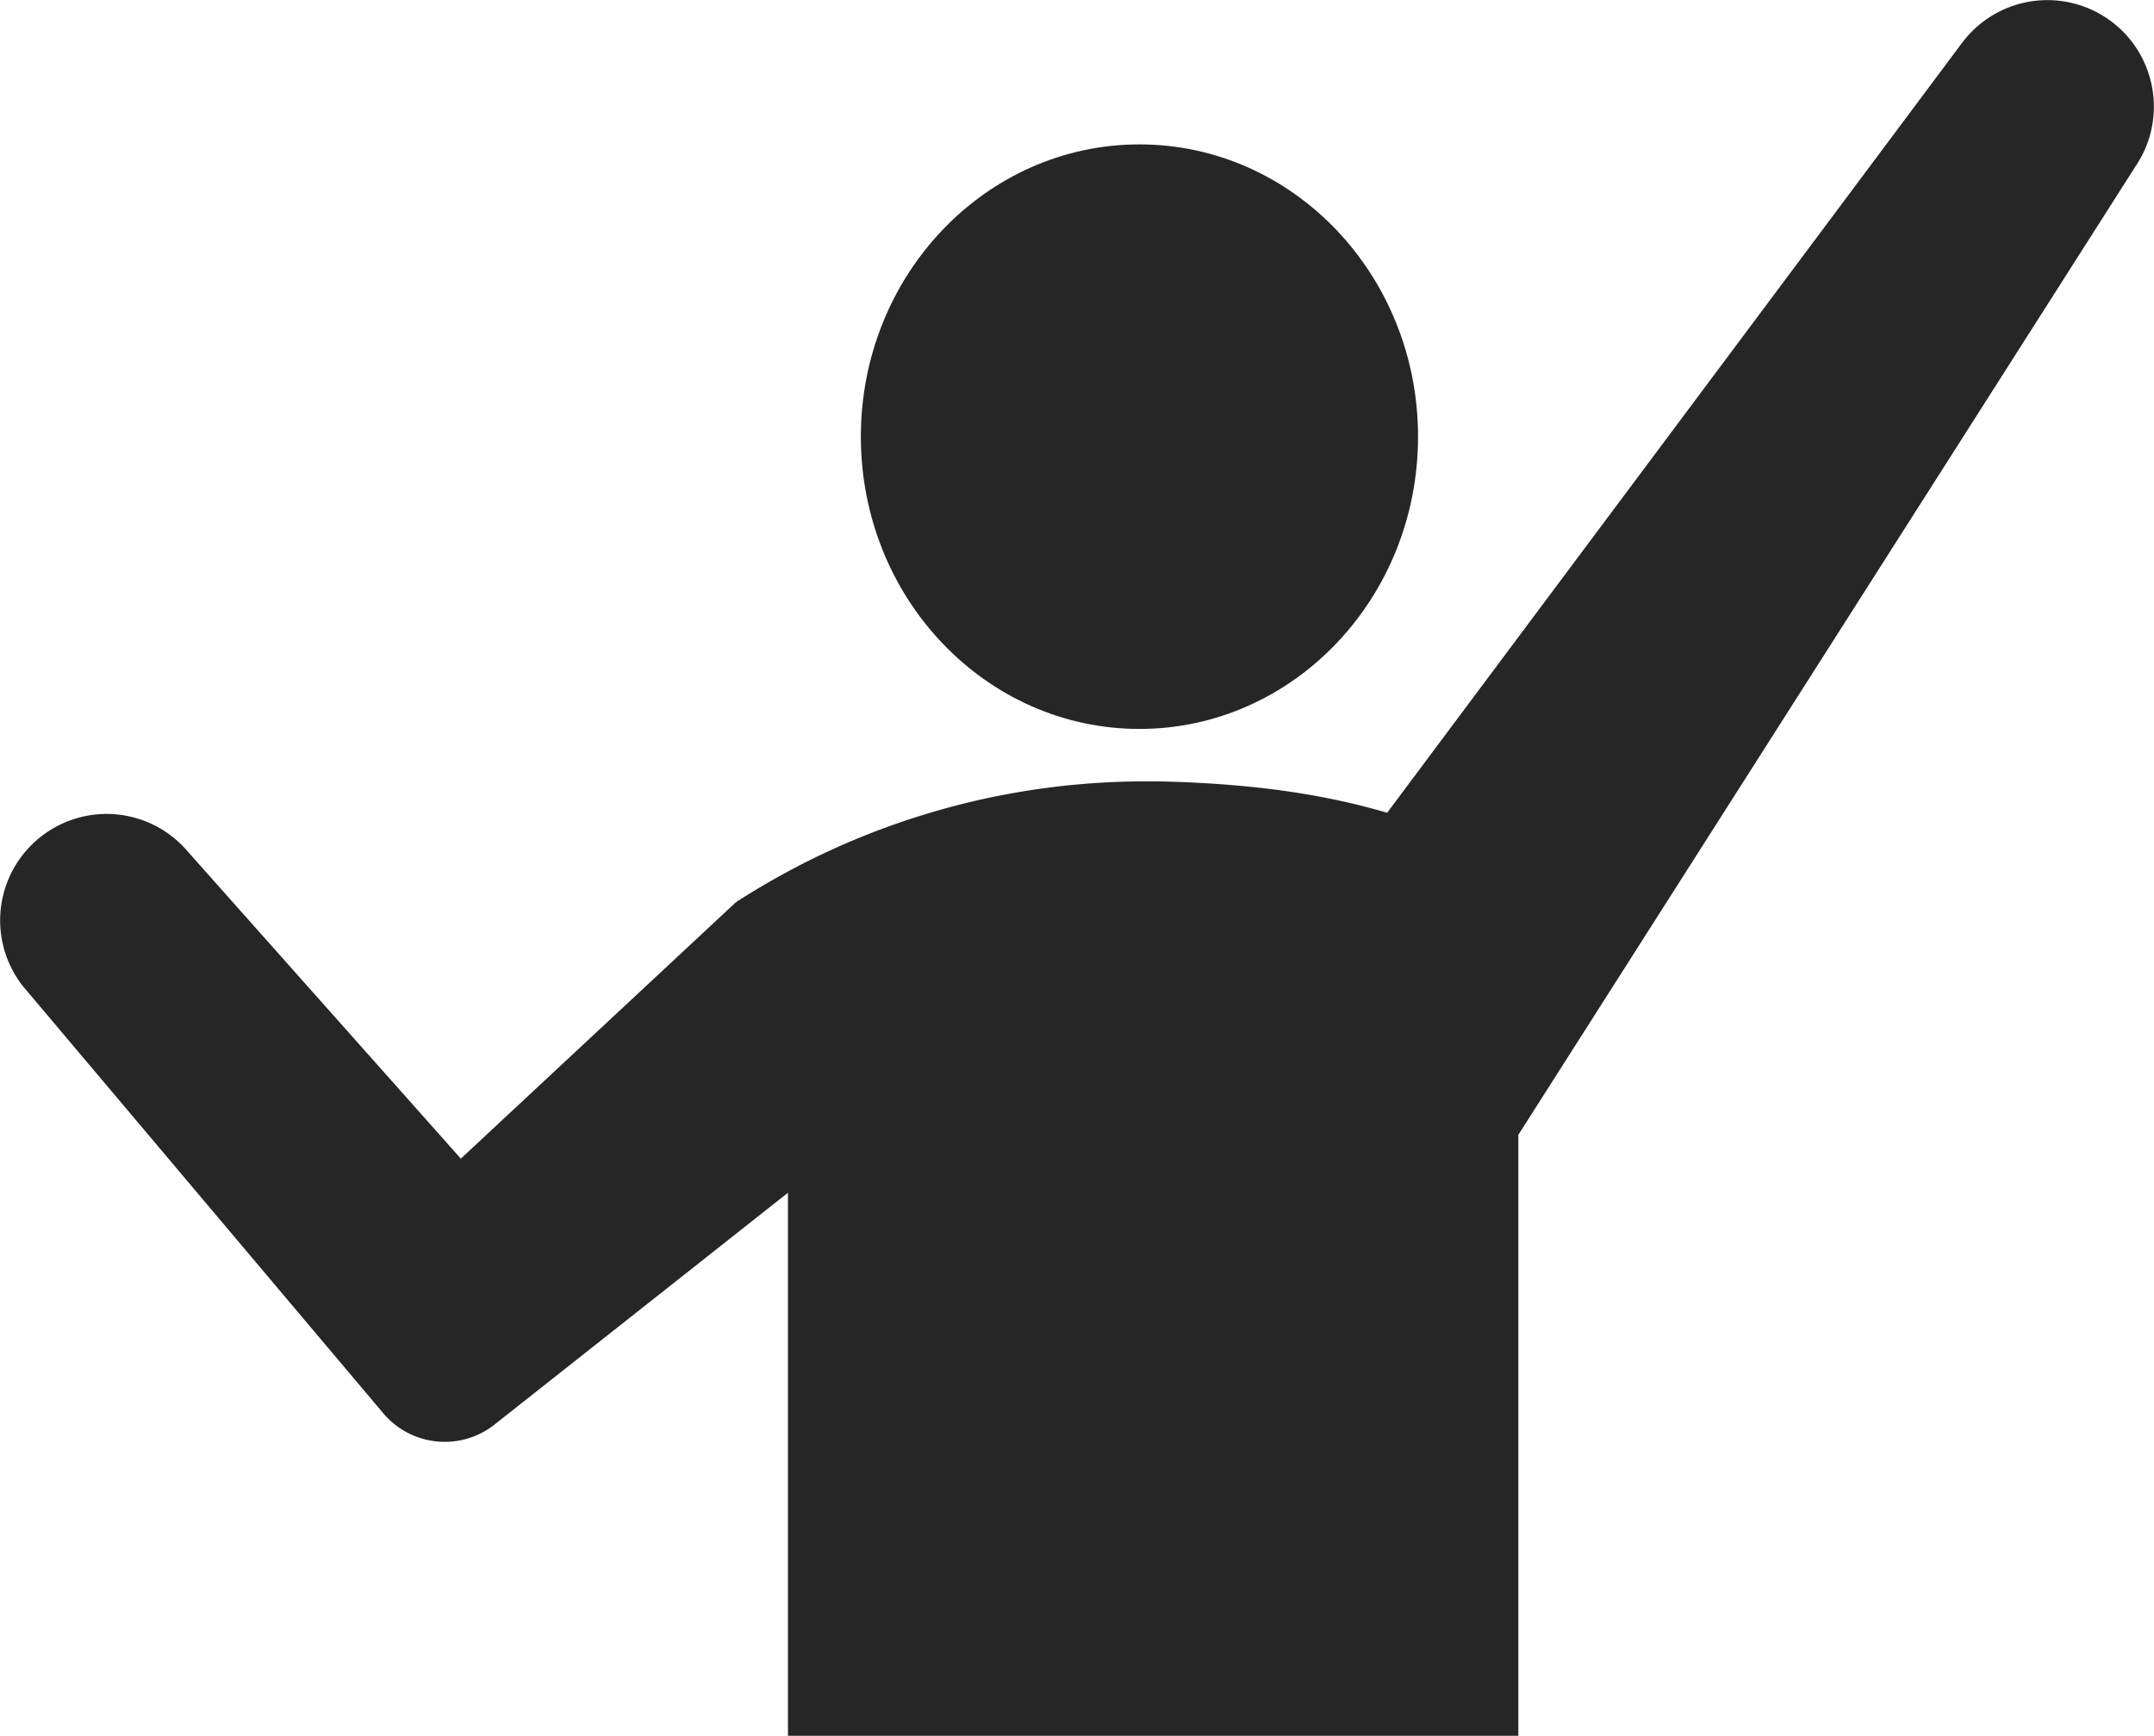
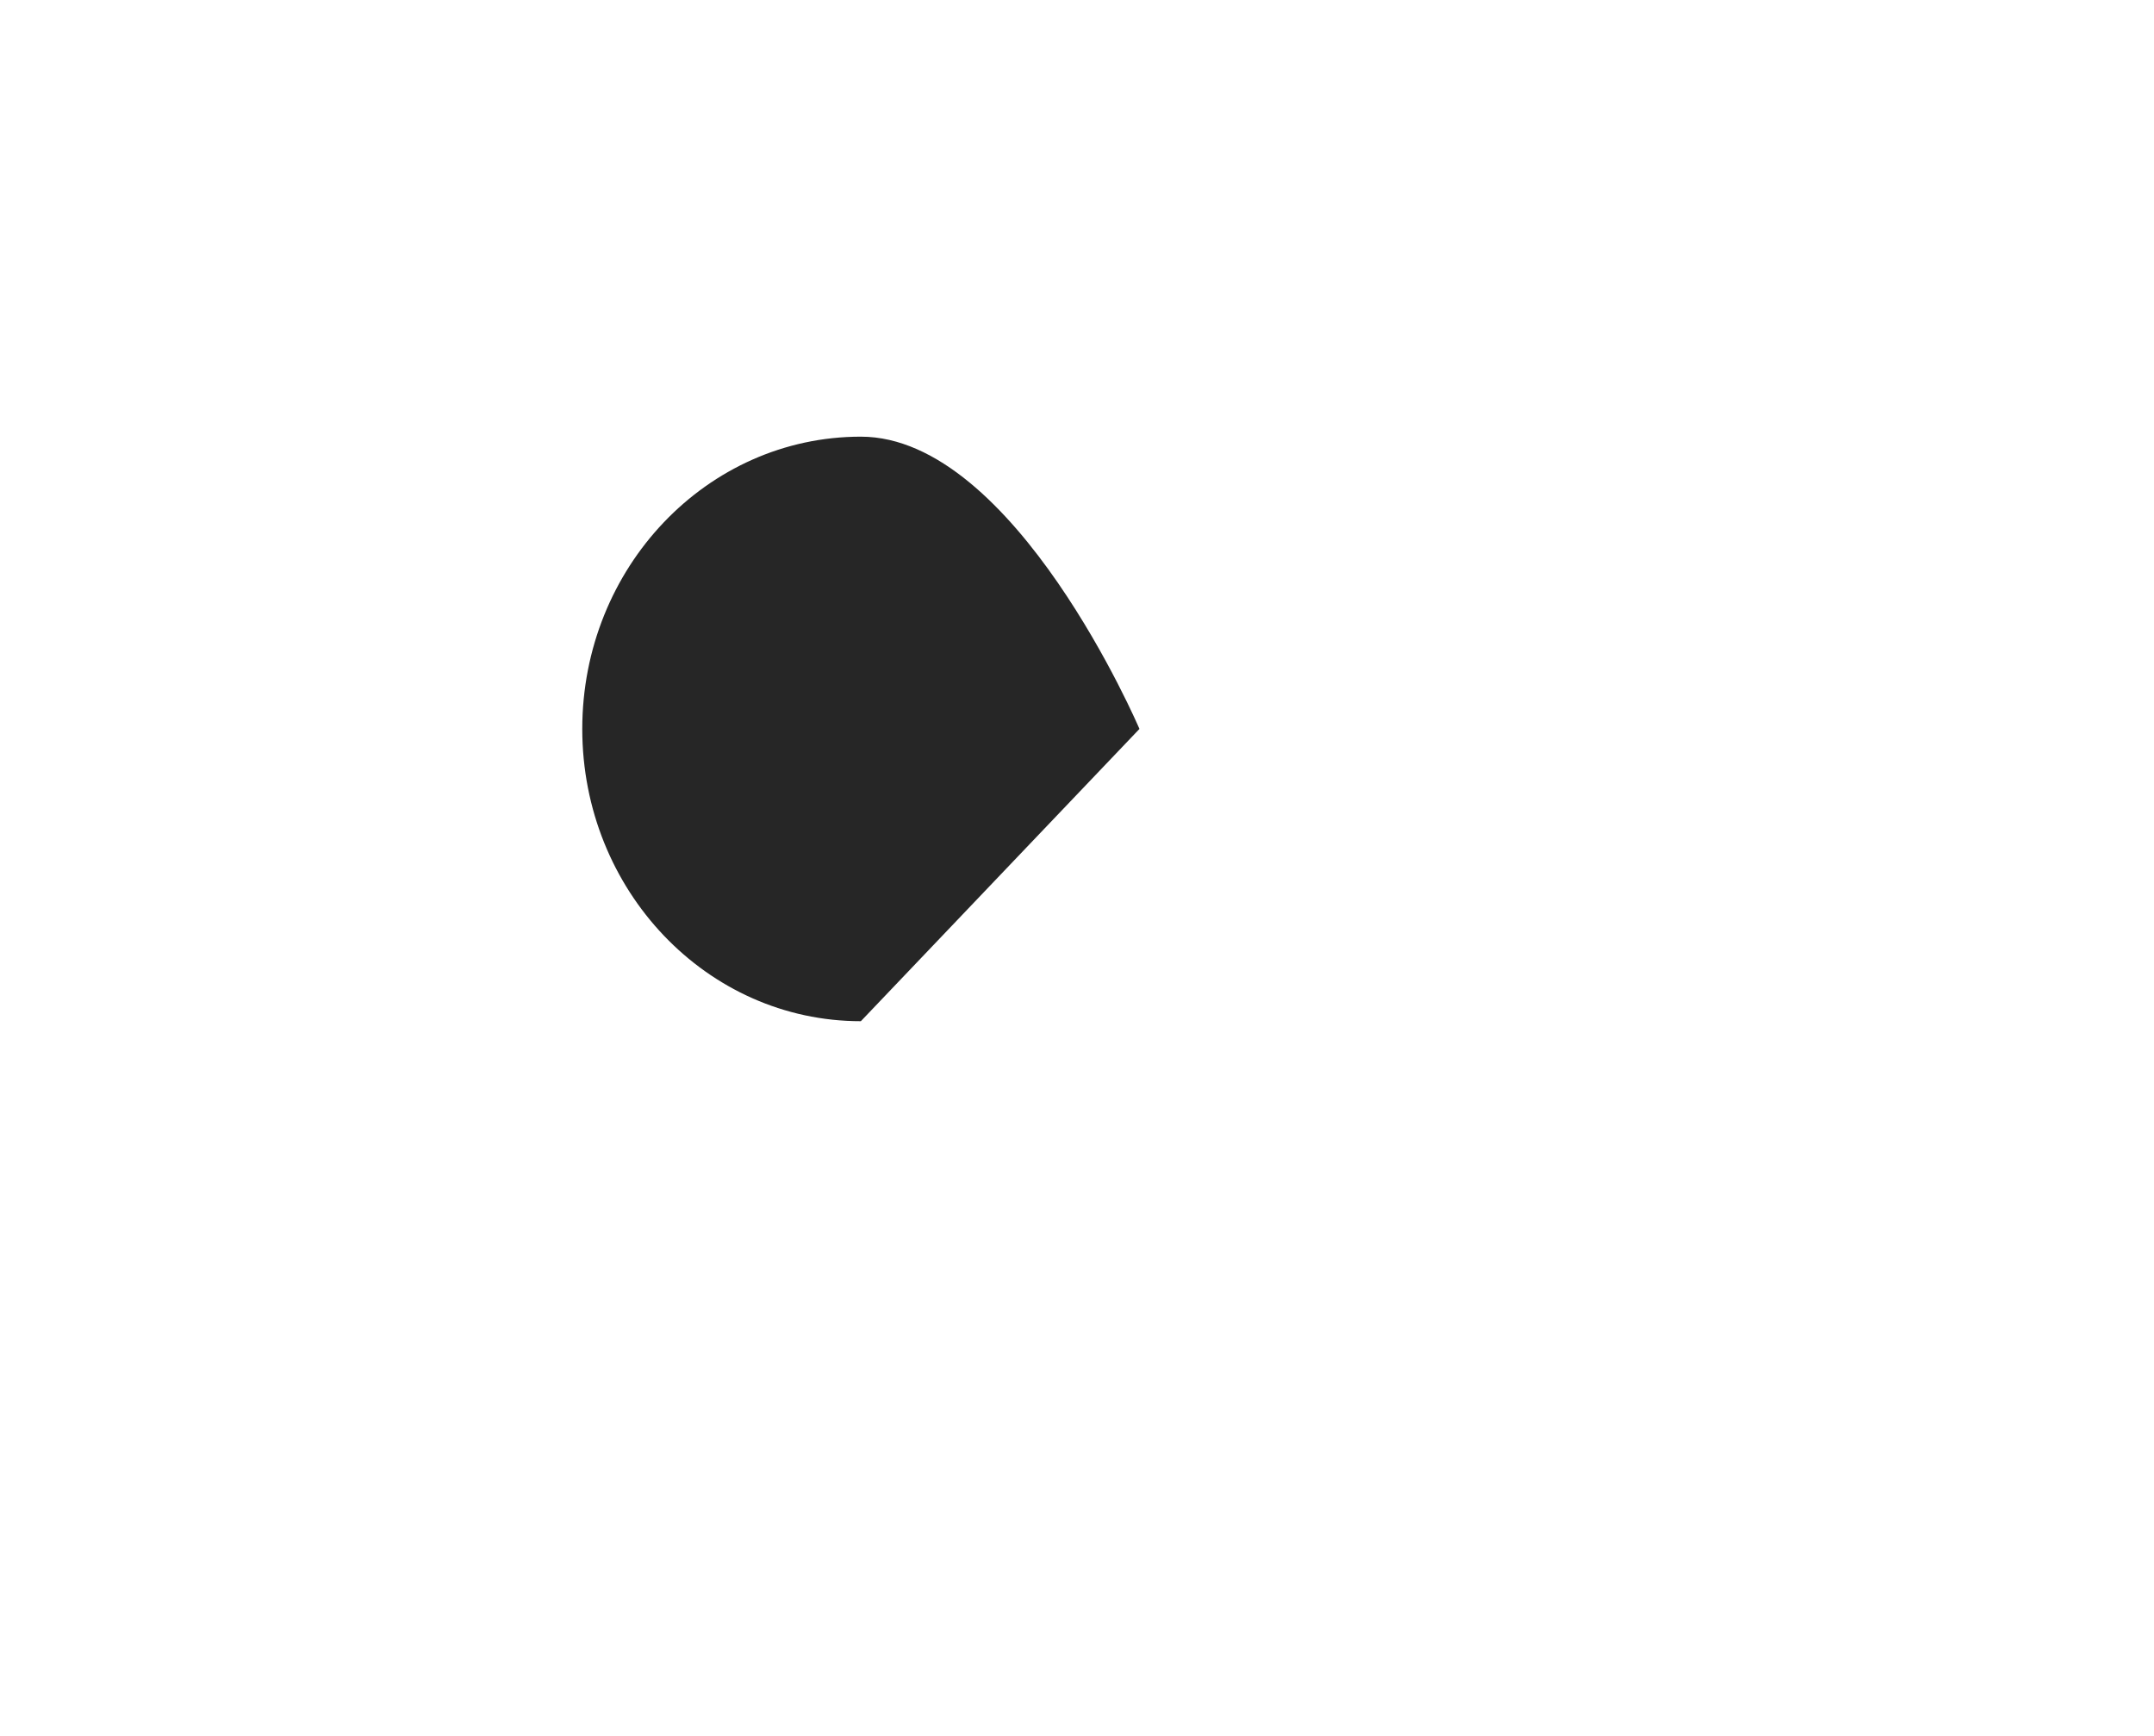
<svg xmlns="http://www.w3.org/2000/svg" viewBox="0 0 92.78 74.77">
  <defs>
    <style>.cls-1{fill:#262626;stroke-width:0}</style>
  </defs>
-   <path d="M49.08 31.4c6.63 0 12-5.64 12-12.59s-5.37-12.59-12-12.59-12 5.64-12 12.59 5.37 12.59 12 12.59" class="cls-1" />
-   <path d="M65.39 48.9 92 7.14c1.4-2.09.85-4.92-1.23-6.34a4.59 4.59 0 0 0-6.26 1.05L59.75 35.01c-2.1-.61-4.84-1.18-9.08-1.33-.34-.01-.68-.02-1.01-.02A32.5 32.5 0 0 0 31.8 38.8l-.01-.01-.07.07-.08.05h.01l-11.8 11L8.06 36.65a4.58 4.58 0 0 0-6.31-.6 4.584 4.584 0 0 0-.78 6.41l15.54 18.42a3.463 3.463 0 0 0 4.86.43l12.57-9.93v23.39H65.4V48.9Z" class="cls-1" />
+   <path d="M49.08 31.4s-5.37-12.59-12-12.59-12 5.64-12 12.59 5.37 12.59 12 12.59" class="cls-1" />
</svg>